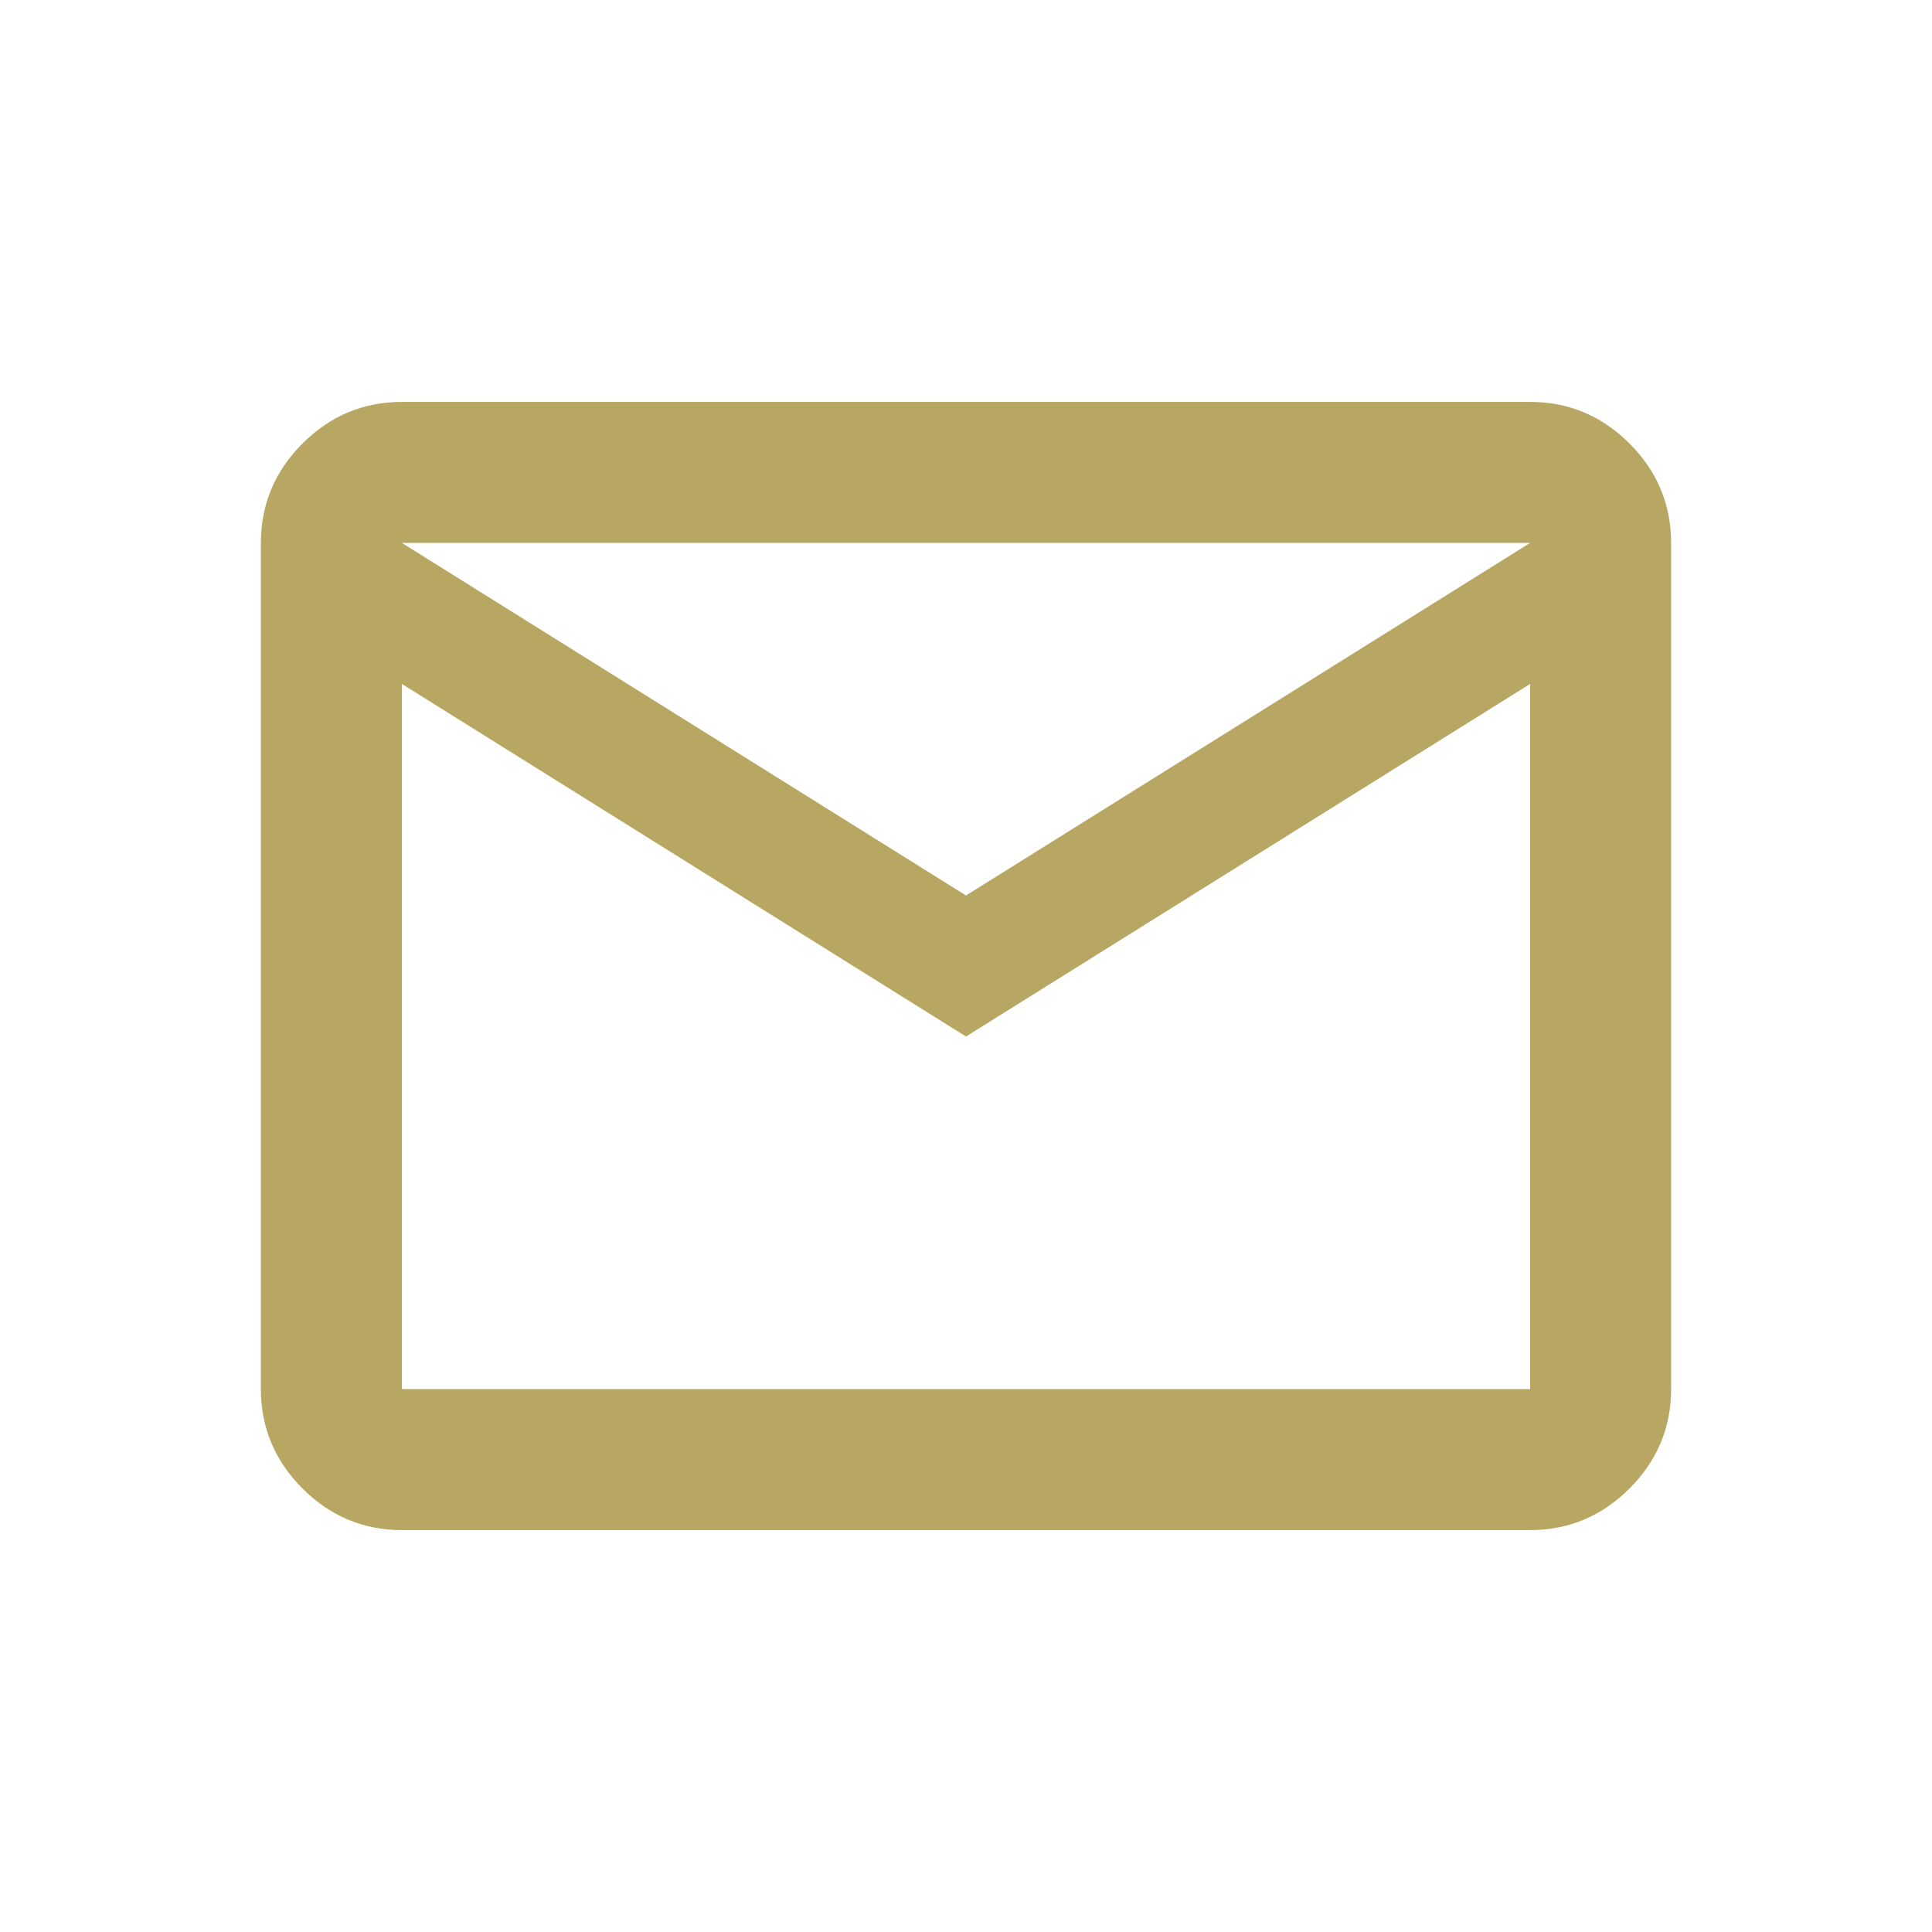
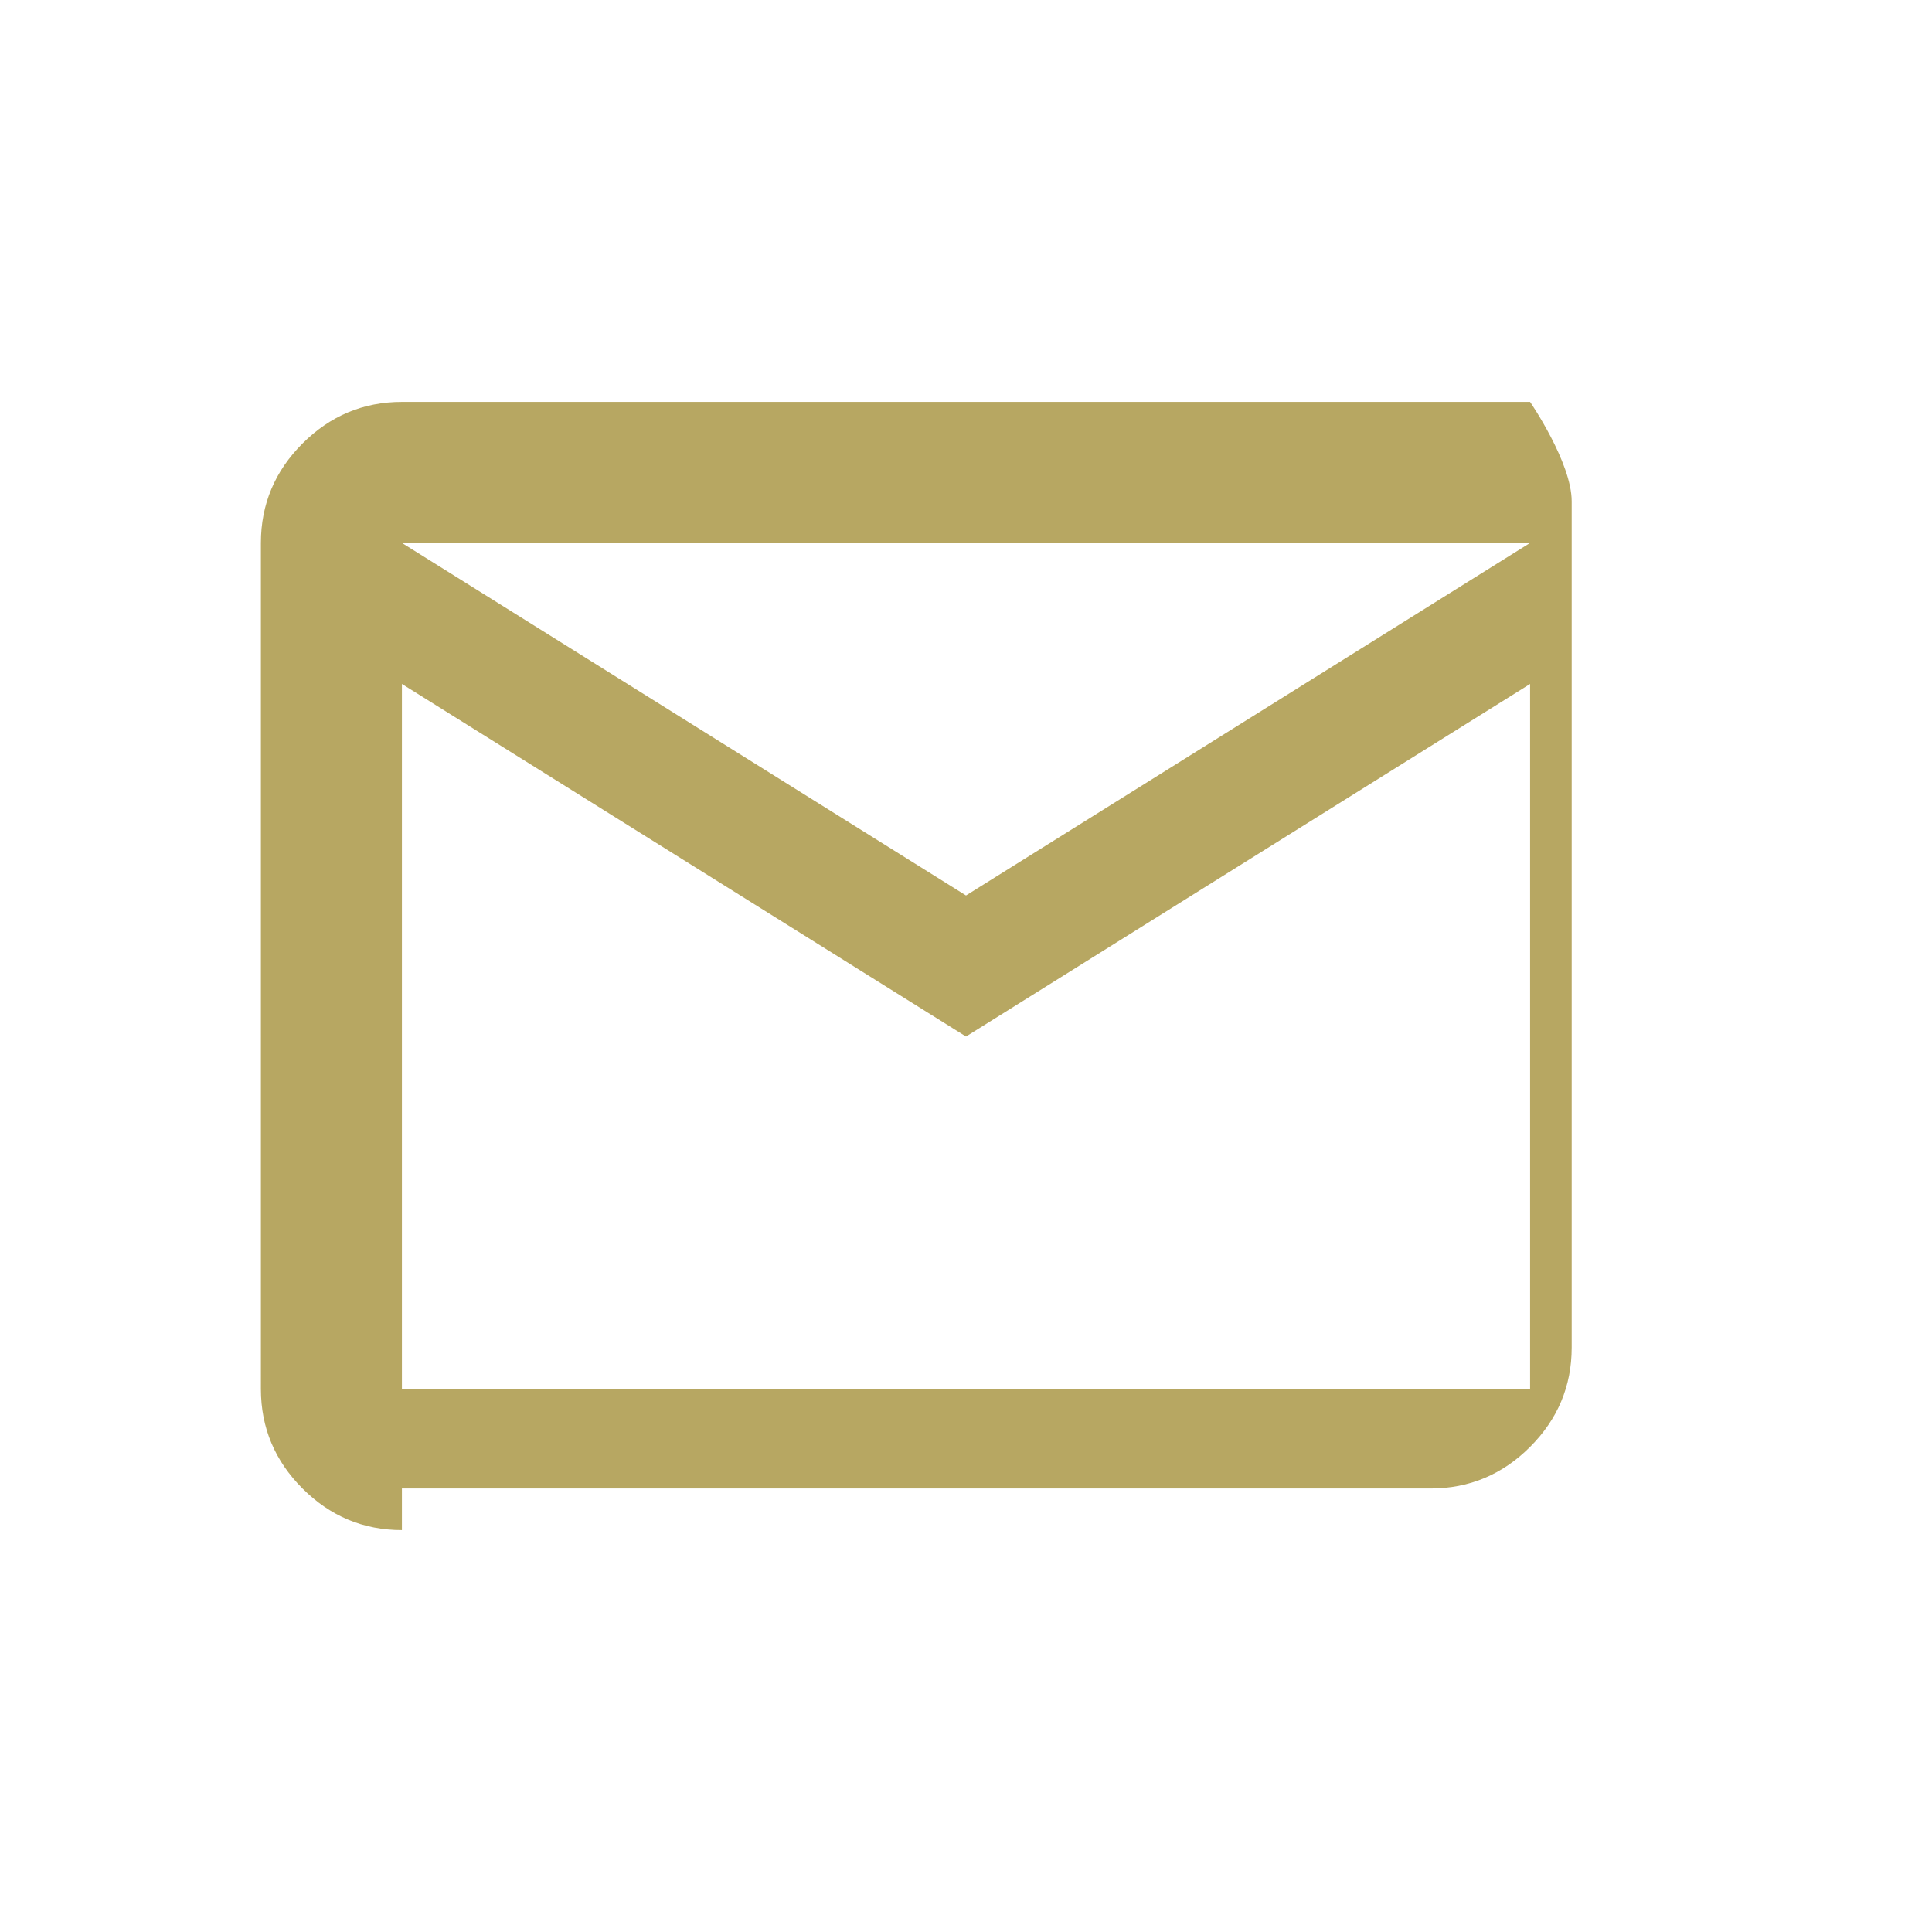
<svg xmlns="http://www.w3.org/2000/svg" id="Ebene_2" viewBox="0 0 27.4 27.4">
  <defs>
    <style>.cls-1{fill:none;}.cls-1,.cls-2{stroke-width:0px;}.cls-2{fill:#b7a762;}</style>
  </defs>
  <g id="Ebene_2-2">
-     <path class="cls-2" d="M5.7,21.7c-.55,0-1.02-.2-1.41-.59s-.59-.86-.59-1.41V7.7c0-.55.2-1.02.59-1.41s.86-.59,1.41-.59h16c.55,0,1.02.2,1.41.59s.59.86.59,1.41v12c0,.55-.2,1.02-.59,1.41s-.86.59-1.41.59H5.7ZM13.7,14.7l-8-5v10h16v-10l-8,5ZM13.7,12.7l8-5H5.7l8,5ZM5.7,9.7v-2,12-10Z" />
-     <rect class="cls-1" width="27.4" height="27.4" />
+     <path class="cls-2" d="M5.7,21.7c-.55,0-1.02-.2-1.41-.59s-.59-.86-.59-1.41V7.7c0-.55.2-1.02.59-1.41s.86-.59,1.41-.59h16s.59.86.59,1.41v12c0,.55-.2,1.02-.59,1.41s-.86.59-1.41.59H5.7ZM13.7,14.7l-8-5v10h16v-10l-8,5ZM13.7,12.7l8-5H5.7l8,5ZM5.7,9.7v-2,12-10Z" />
  </g>
</svg>